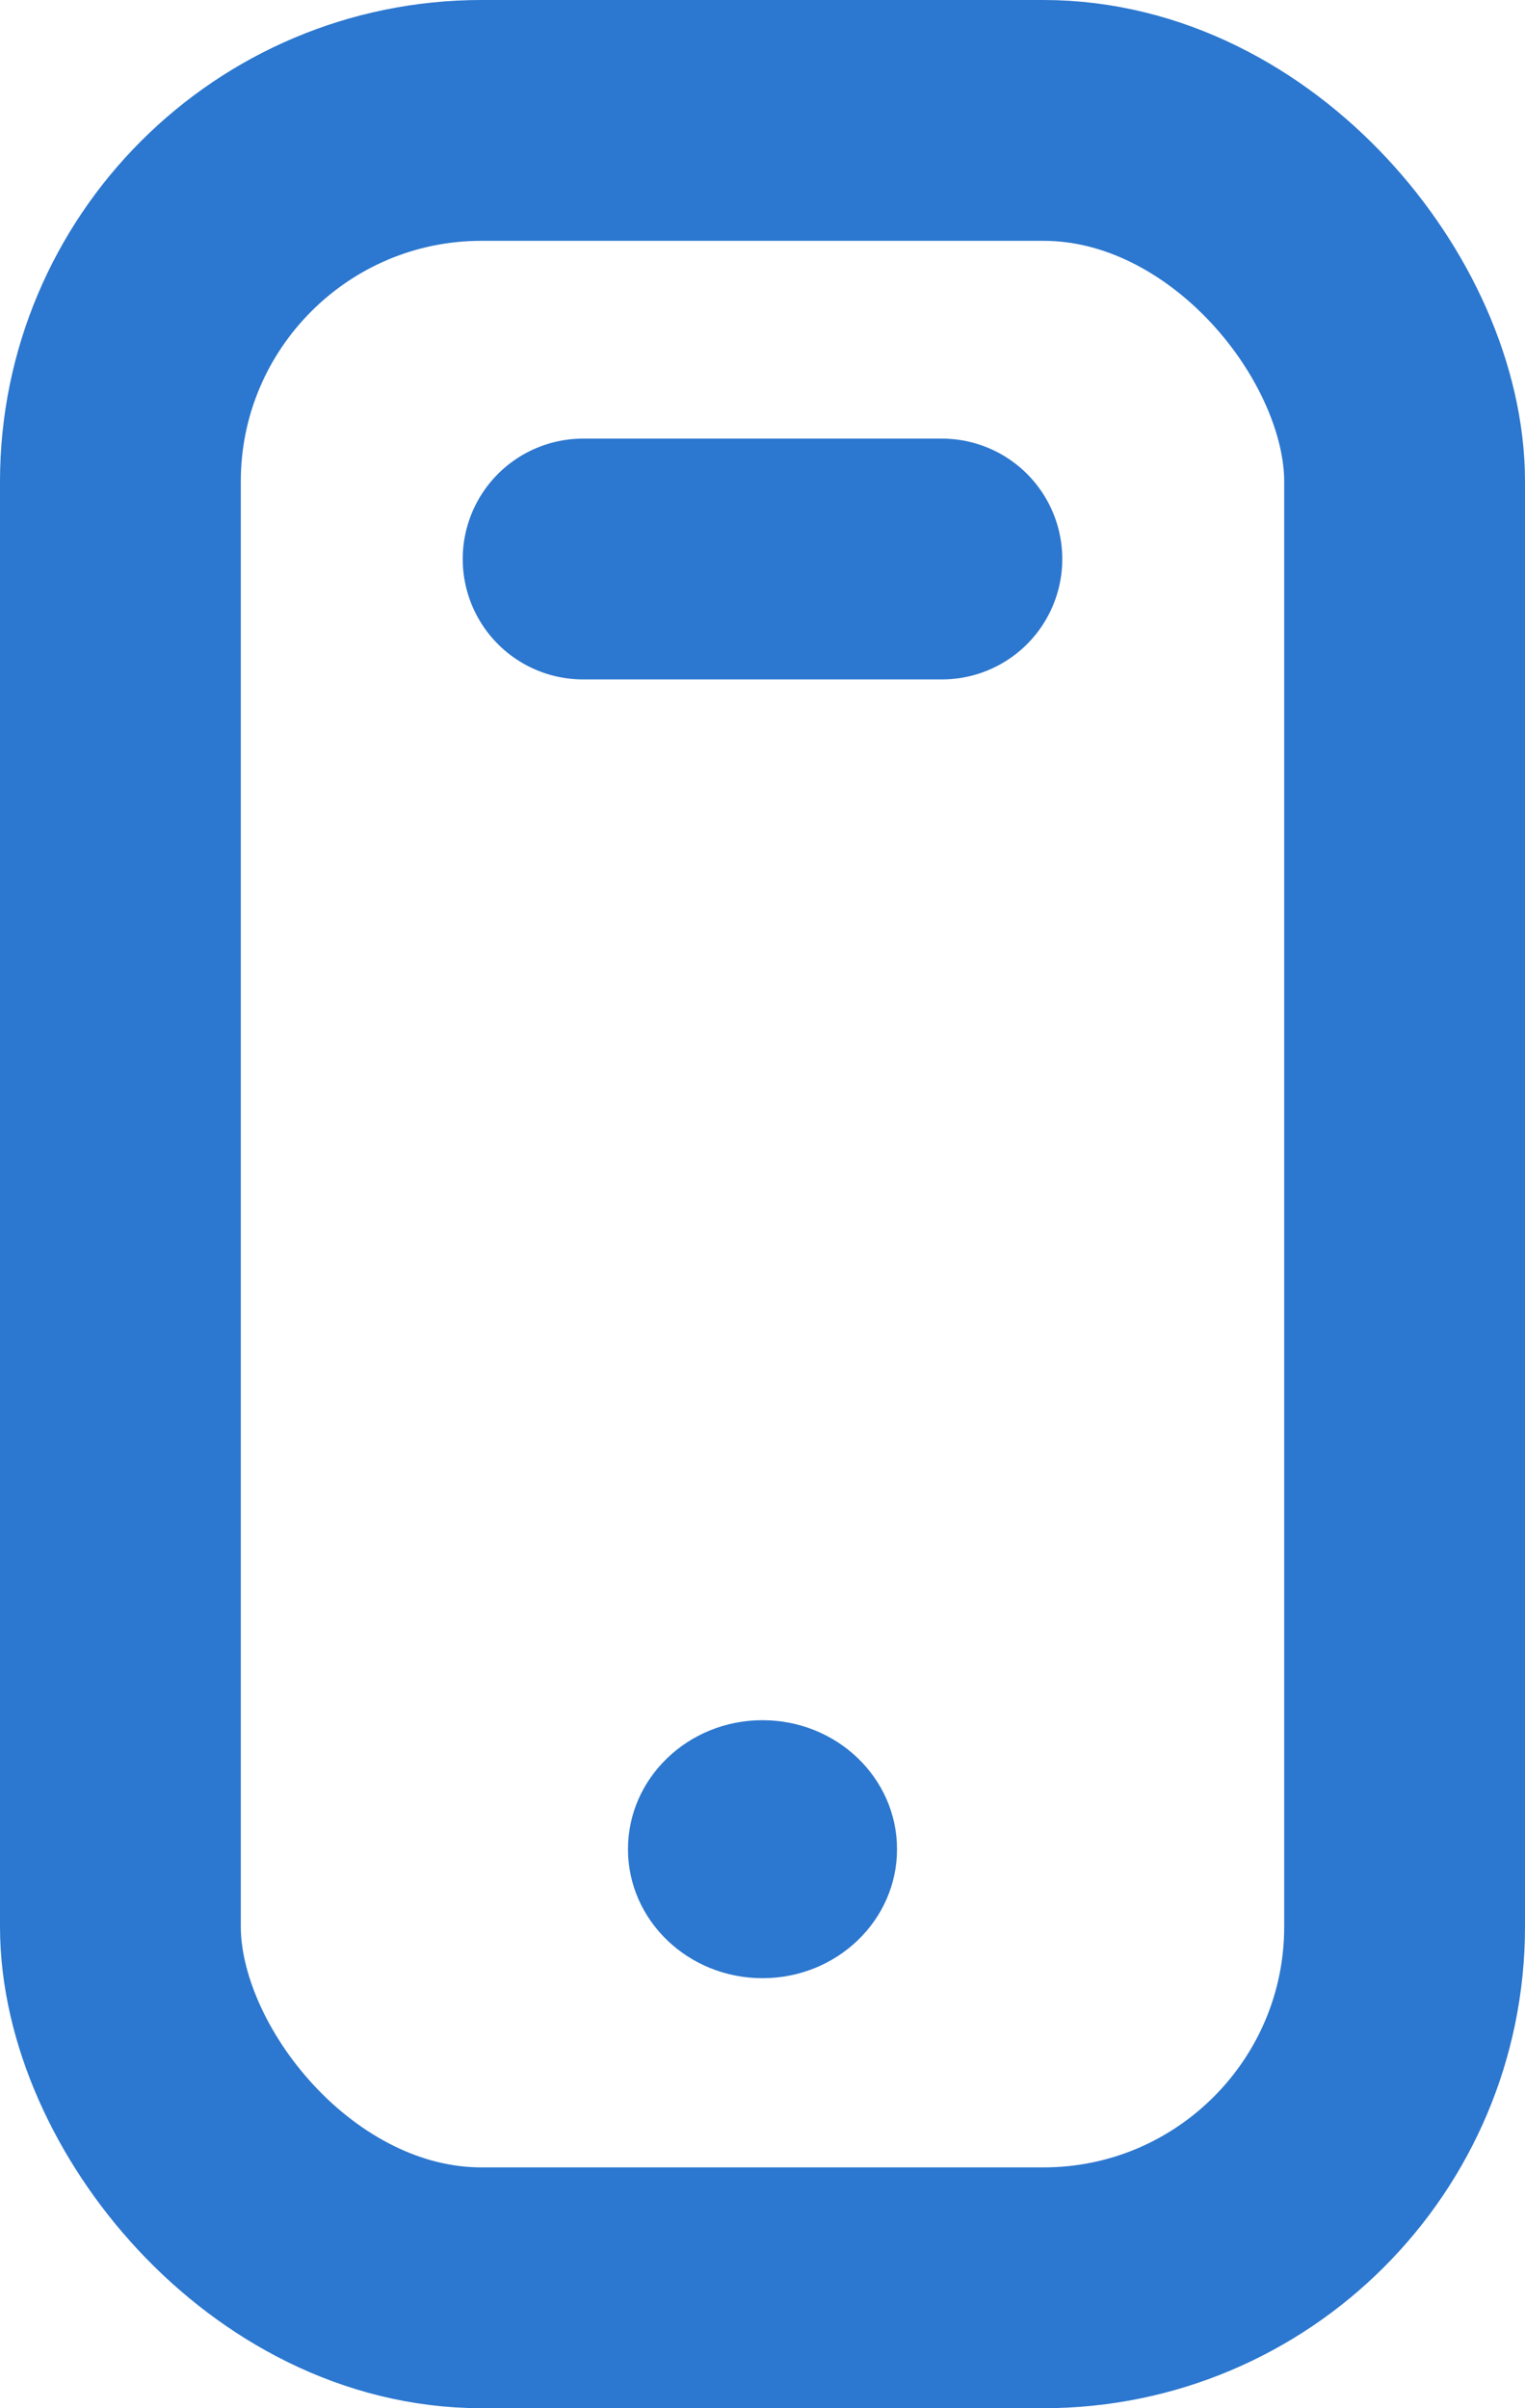
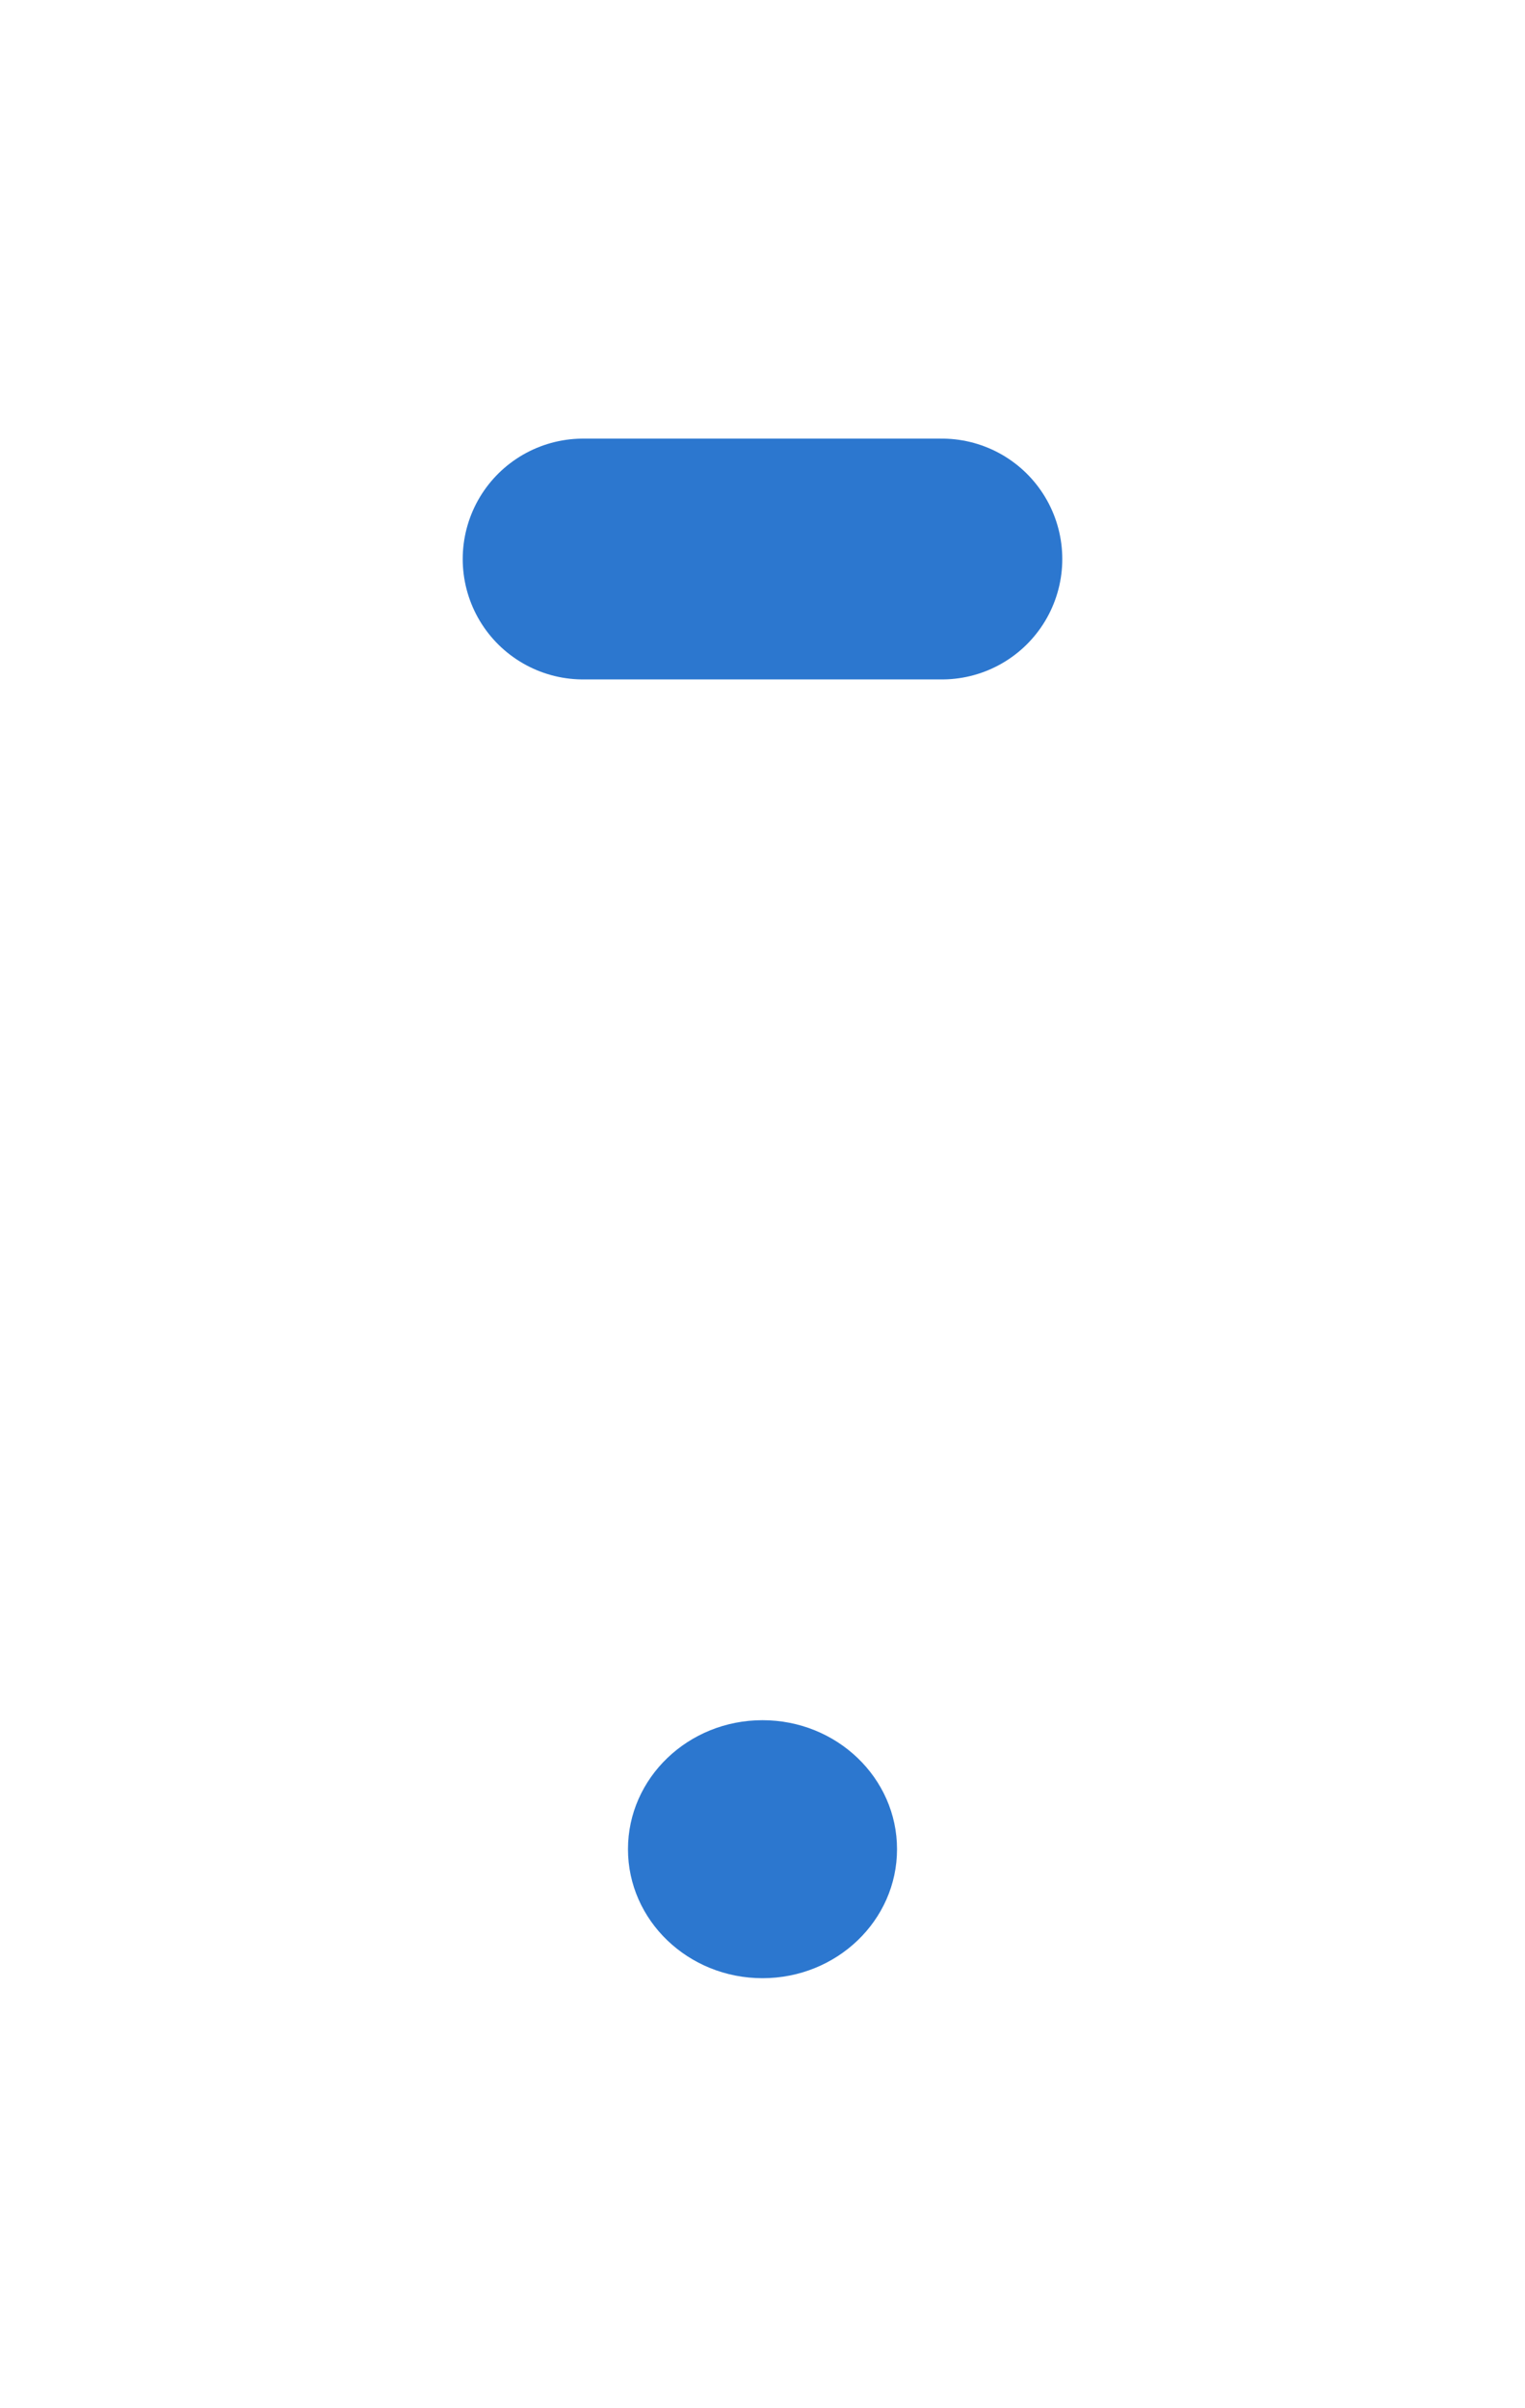
<svg xmlns="http://www.w3.org/2000/svg" width="19" height="30" viewBox="0 0 19 30" fill="none">
  <path d="M7.265 6.964H11.735" stroke="#2C77CF" stroke-width="3" stroke-linecap="round" />
  <ellipse cx="9.5" cy="23.036" rx="1.676" ry="1.607" fill="#2C77CF" />
-   <rect x="1.5" y="1.5" width="16" height="27" rx="4.5" stroke="#2C77CF" stroke-width="3" />
</svg>